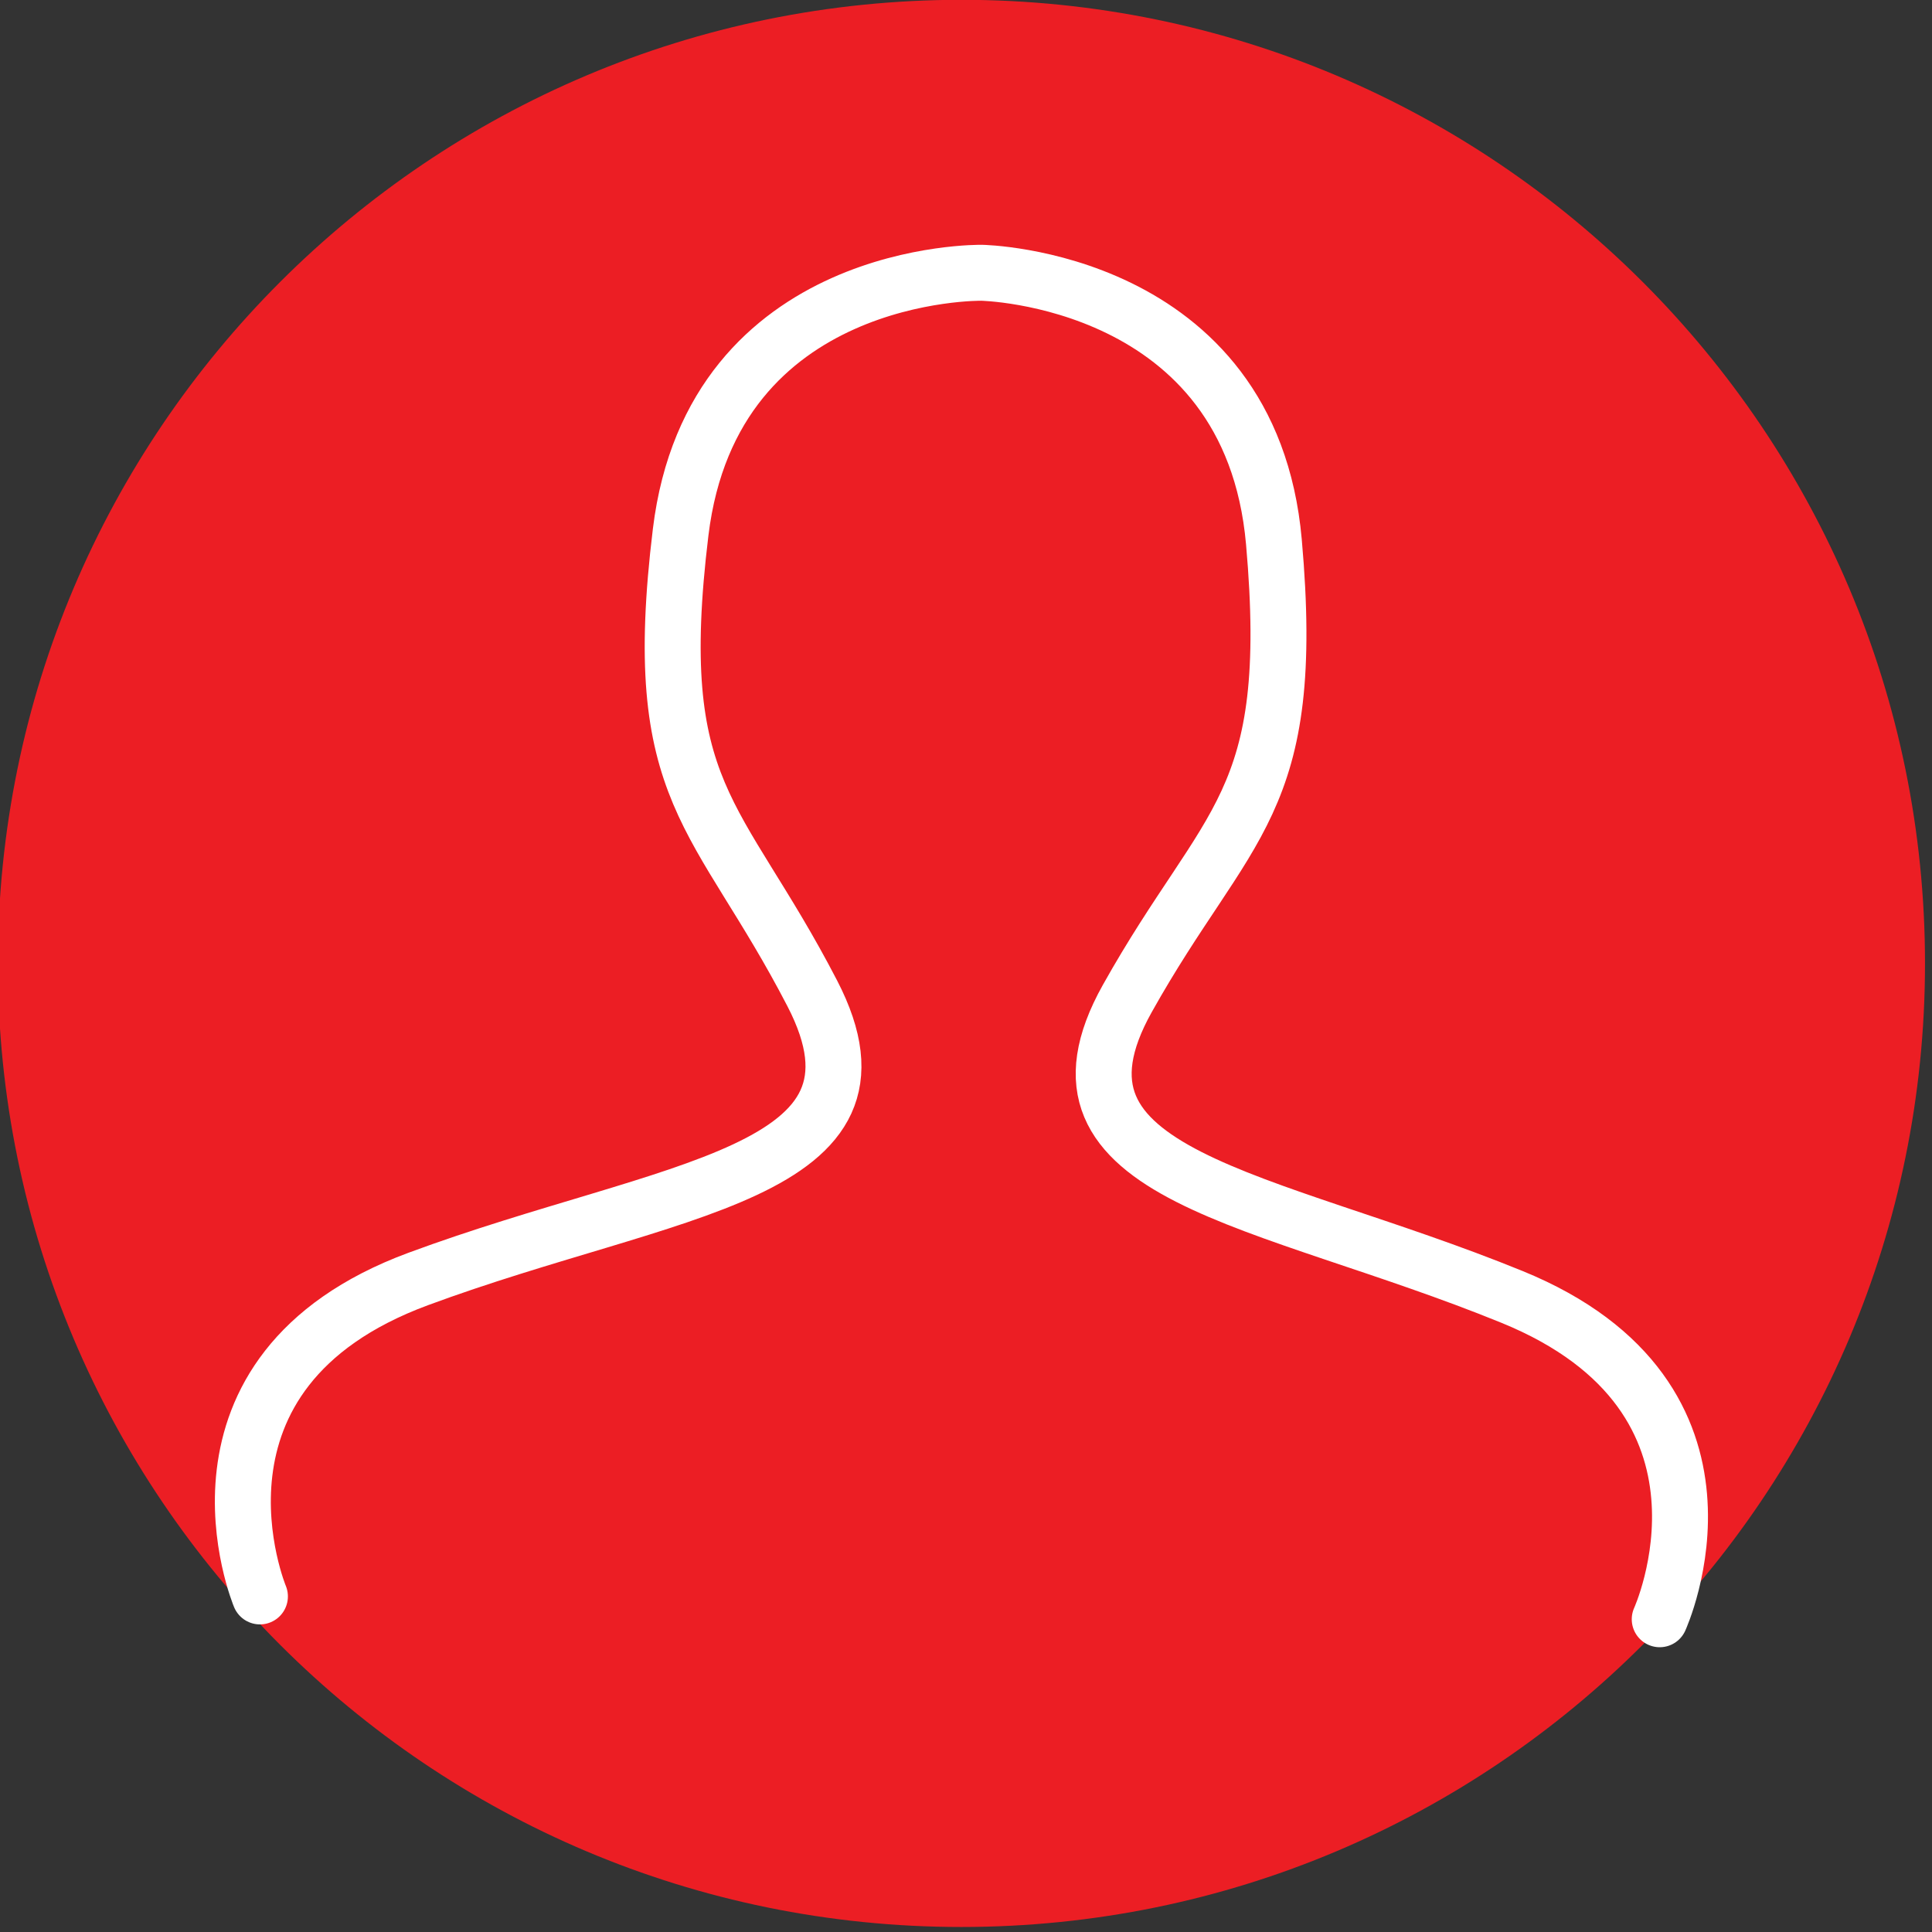
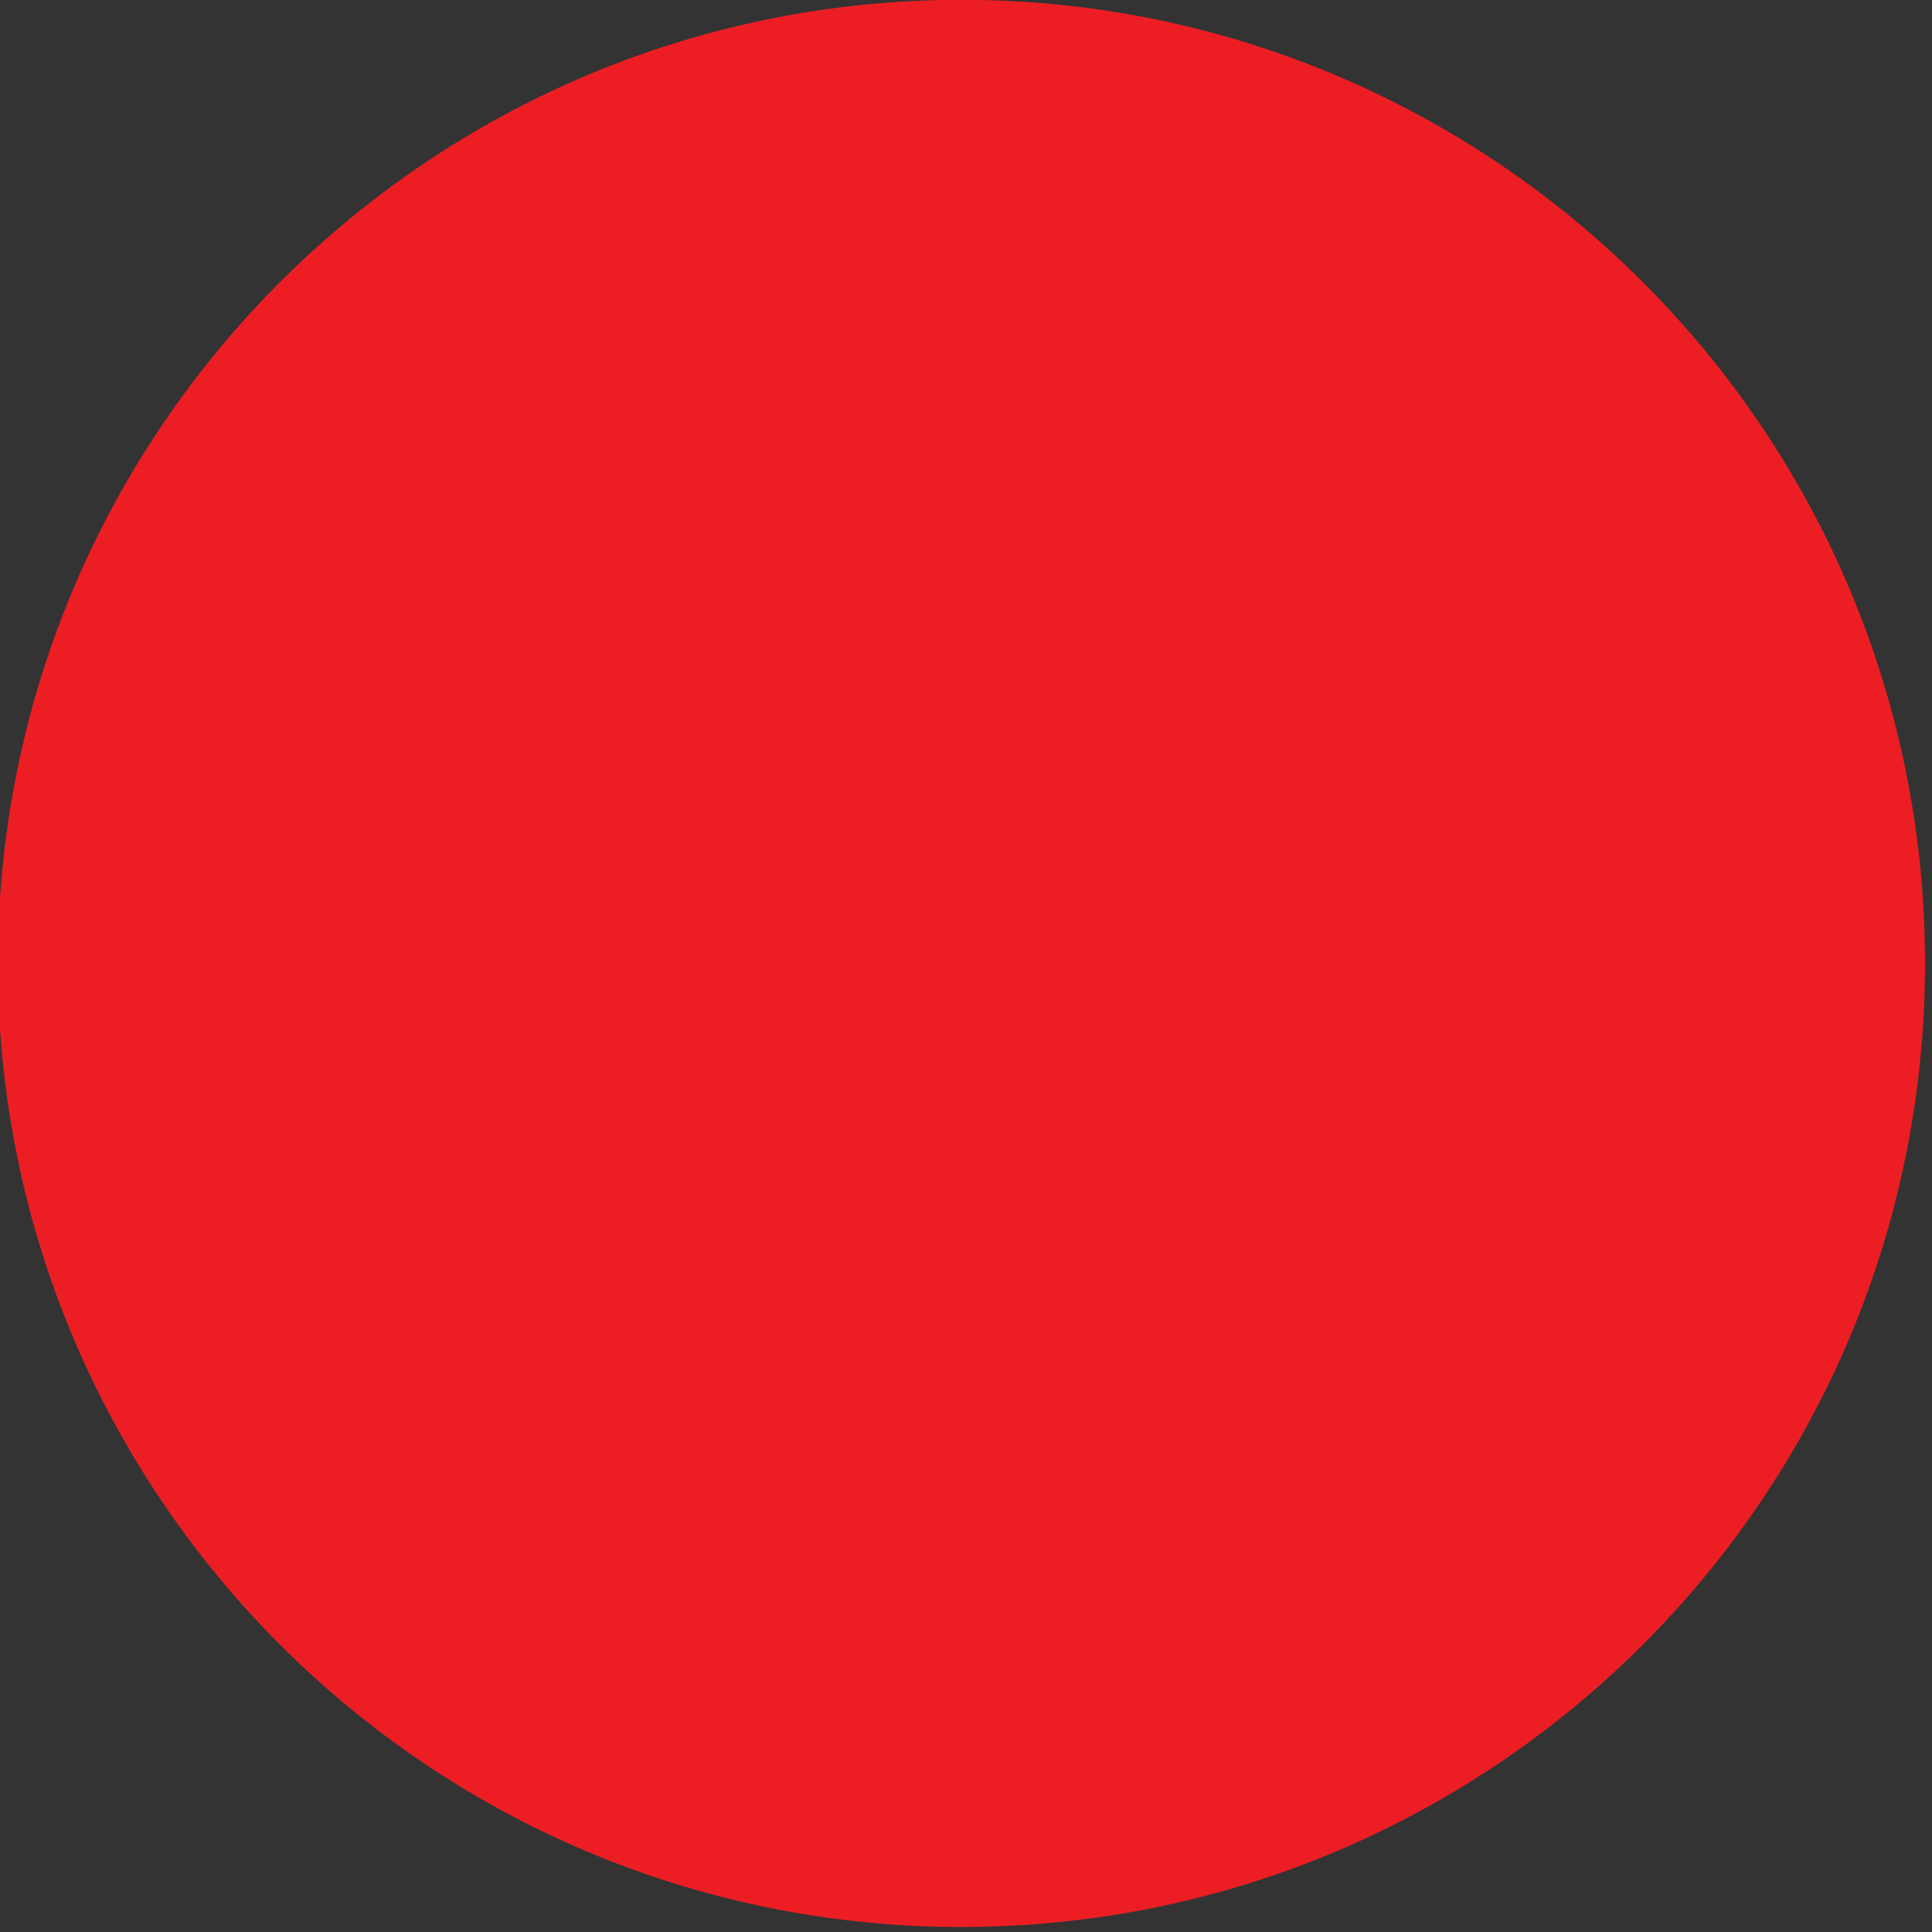
<svg xmlns="http://www.w3.org/2000/svg" width="100%" height="100%" viewBox="0 0 400 400" version="1.1" xml:space="preserve" style="fill-rule:evenodd;clip-rule:evenodd;stroke-linecap:round;stroke-linejoin:round;stroke-miterlimit:10;">
  <rect x="0" y="0" width="400" height="400" fill="#333333" stroke="none" />
  <g transform="matrix(1,0,0,1,-11445.9,-1134.61)">
    <g transform="matrix(8.333,0,0,8.333,0,0)">
      <g transform="matrix(0,-1,-1,0,1397.45,136.154)">
        <path d="M-23.941,-23.941C-37.163,-23.941 -47.882,-13.222 -47.882,0C-47.882,13.222 -37.163,23.941 -23.941,23.941C-10.719,23.941 0,13.222 0,0C0,-13.222 -10.719,-23.941 -23.941,-23.941" style="fill:rgb(236,30,36);fill-rule:nonzero;" />
      </g>
    </g>
    <g transform="matrix(8.333,0,0,8.333,0,0)">
      <g transform="matrix(1,0,0,1,1414.8,142.827)">
-         <path d="M0,33.563C0,33.563 2.509,28.073 -3.671,25.554C-9.852,23.034 -15.72,22.592 -13.228,18.14C-10.737,13.689 -9.003,13.37 -9.586,6.795C-10.169,0.219 -16.85,0.109 -16.85,0.109C-16.85,0.109 -23.529,0 -24.326,6.555C-25.124,13.106 -23.402,13.482 -21.056,18.012C-18.71,22.544 -24.591,22.794 -30.849,25.11C-37.109,27.427 -34.779,32.996 -34.779,32.996" style="fill:none;fill-rule:nonzero;stroke:white;stroke-width:1.39px;" />
-       </g>
+         </g>
    </g>
  </g>
</svg>